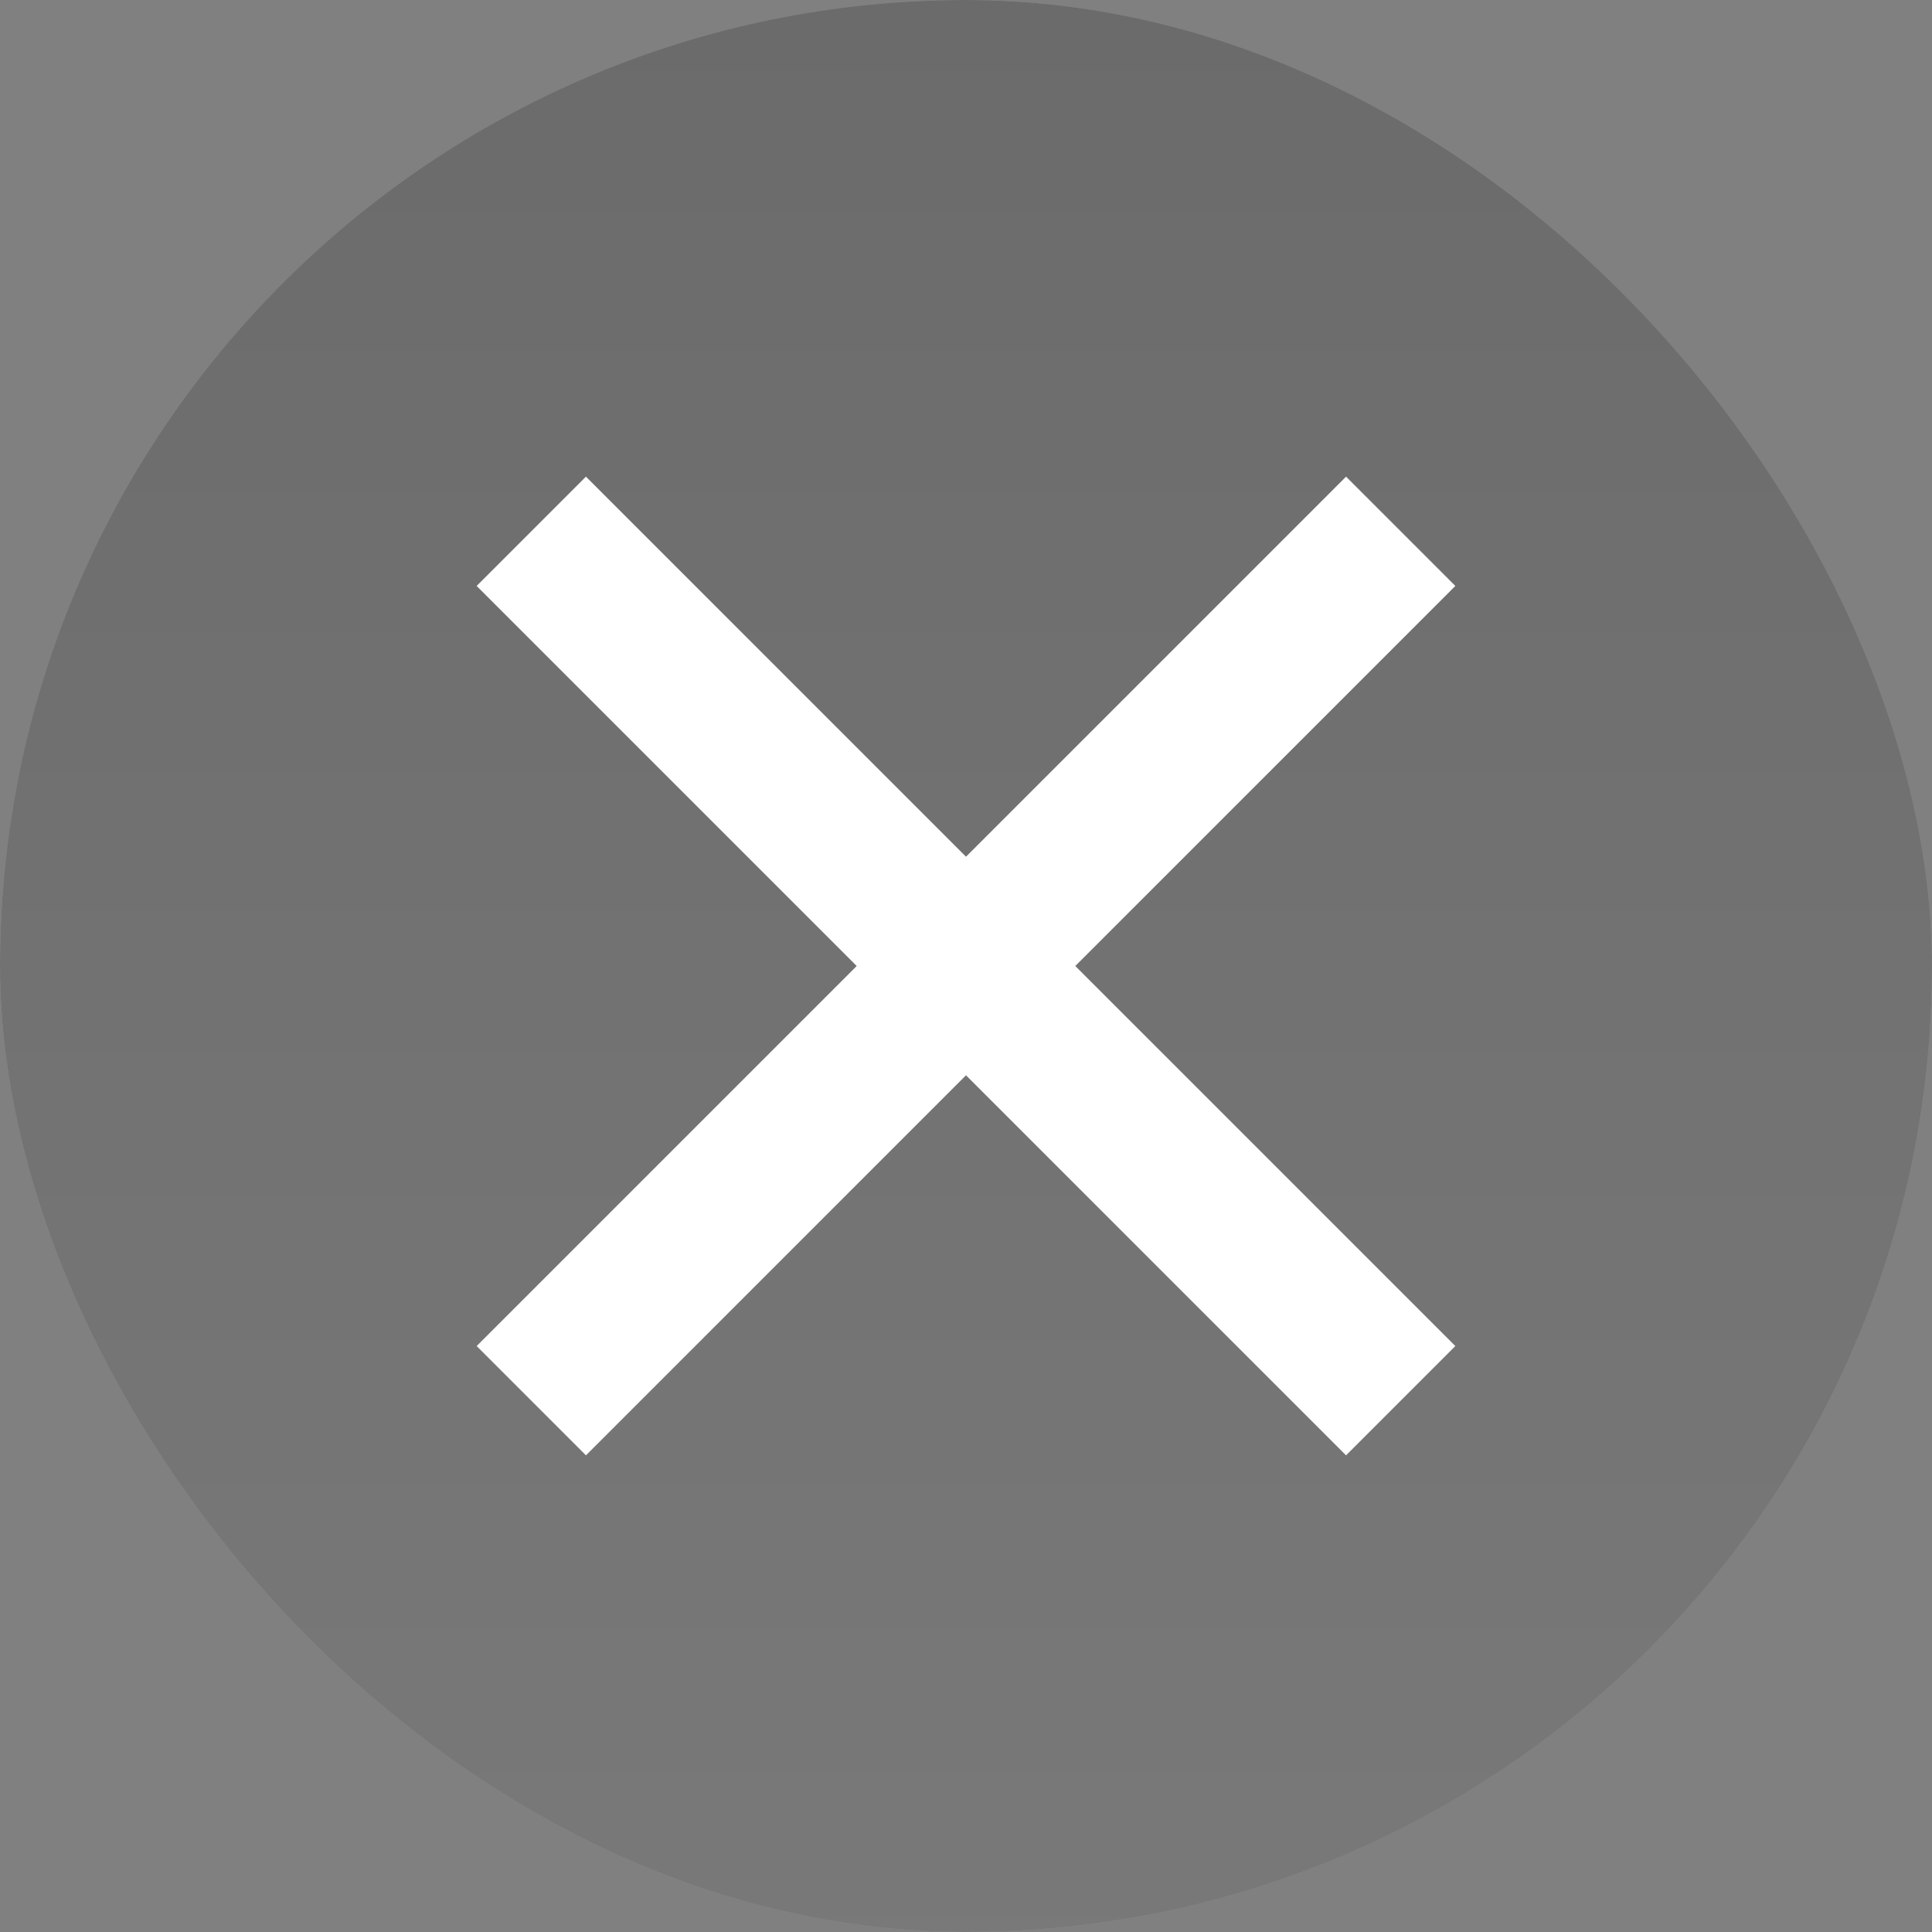
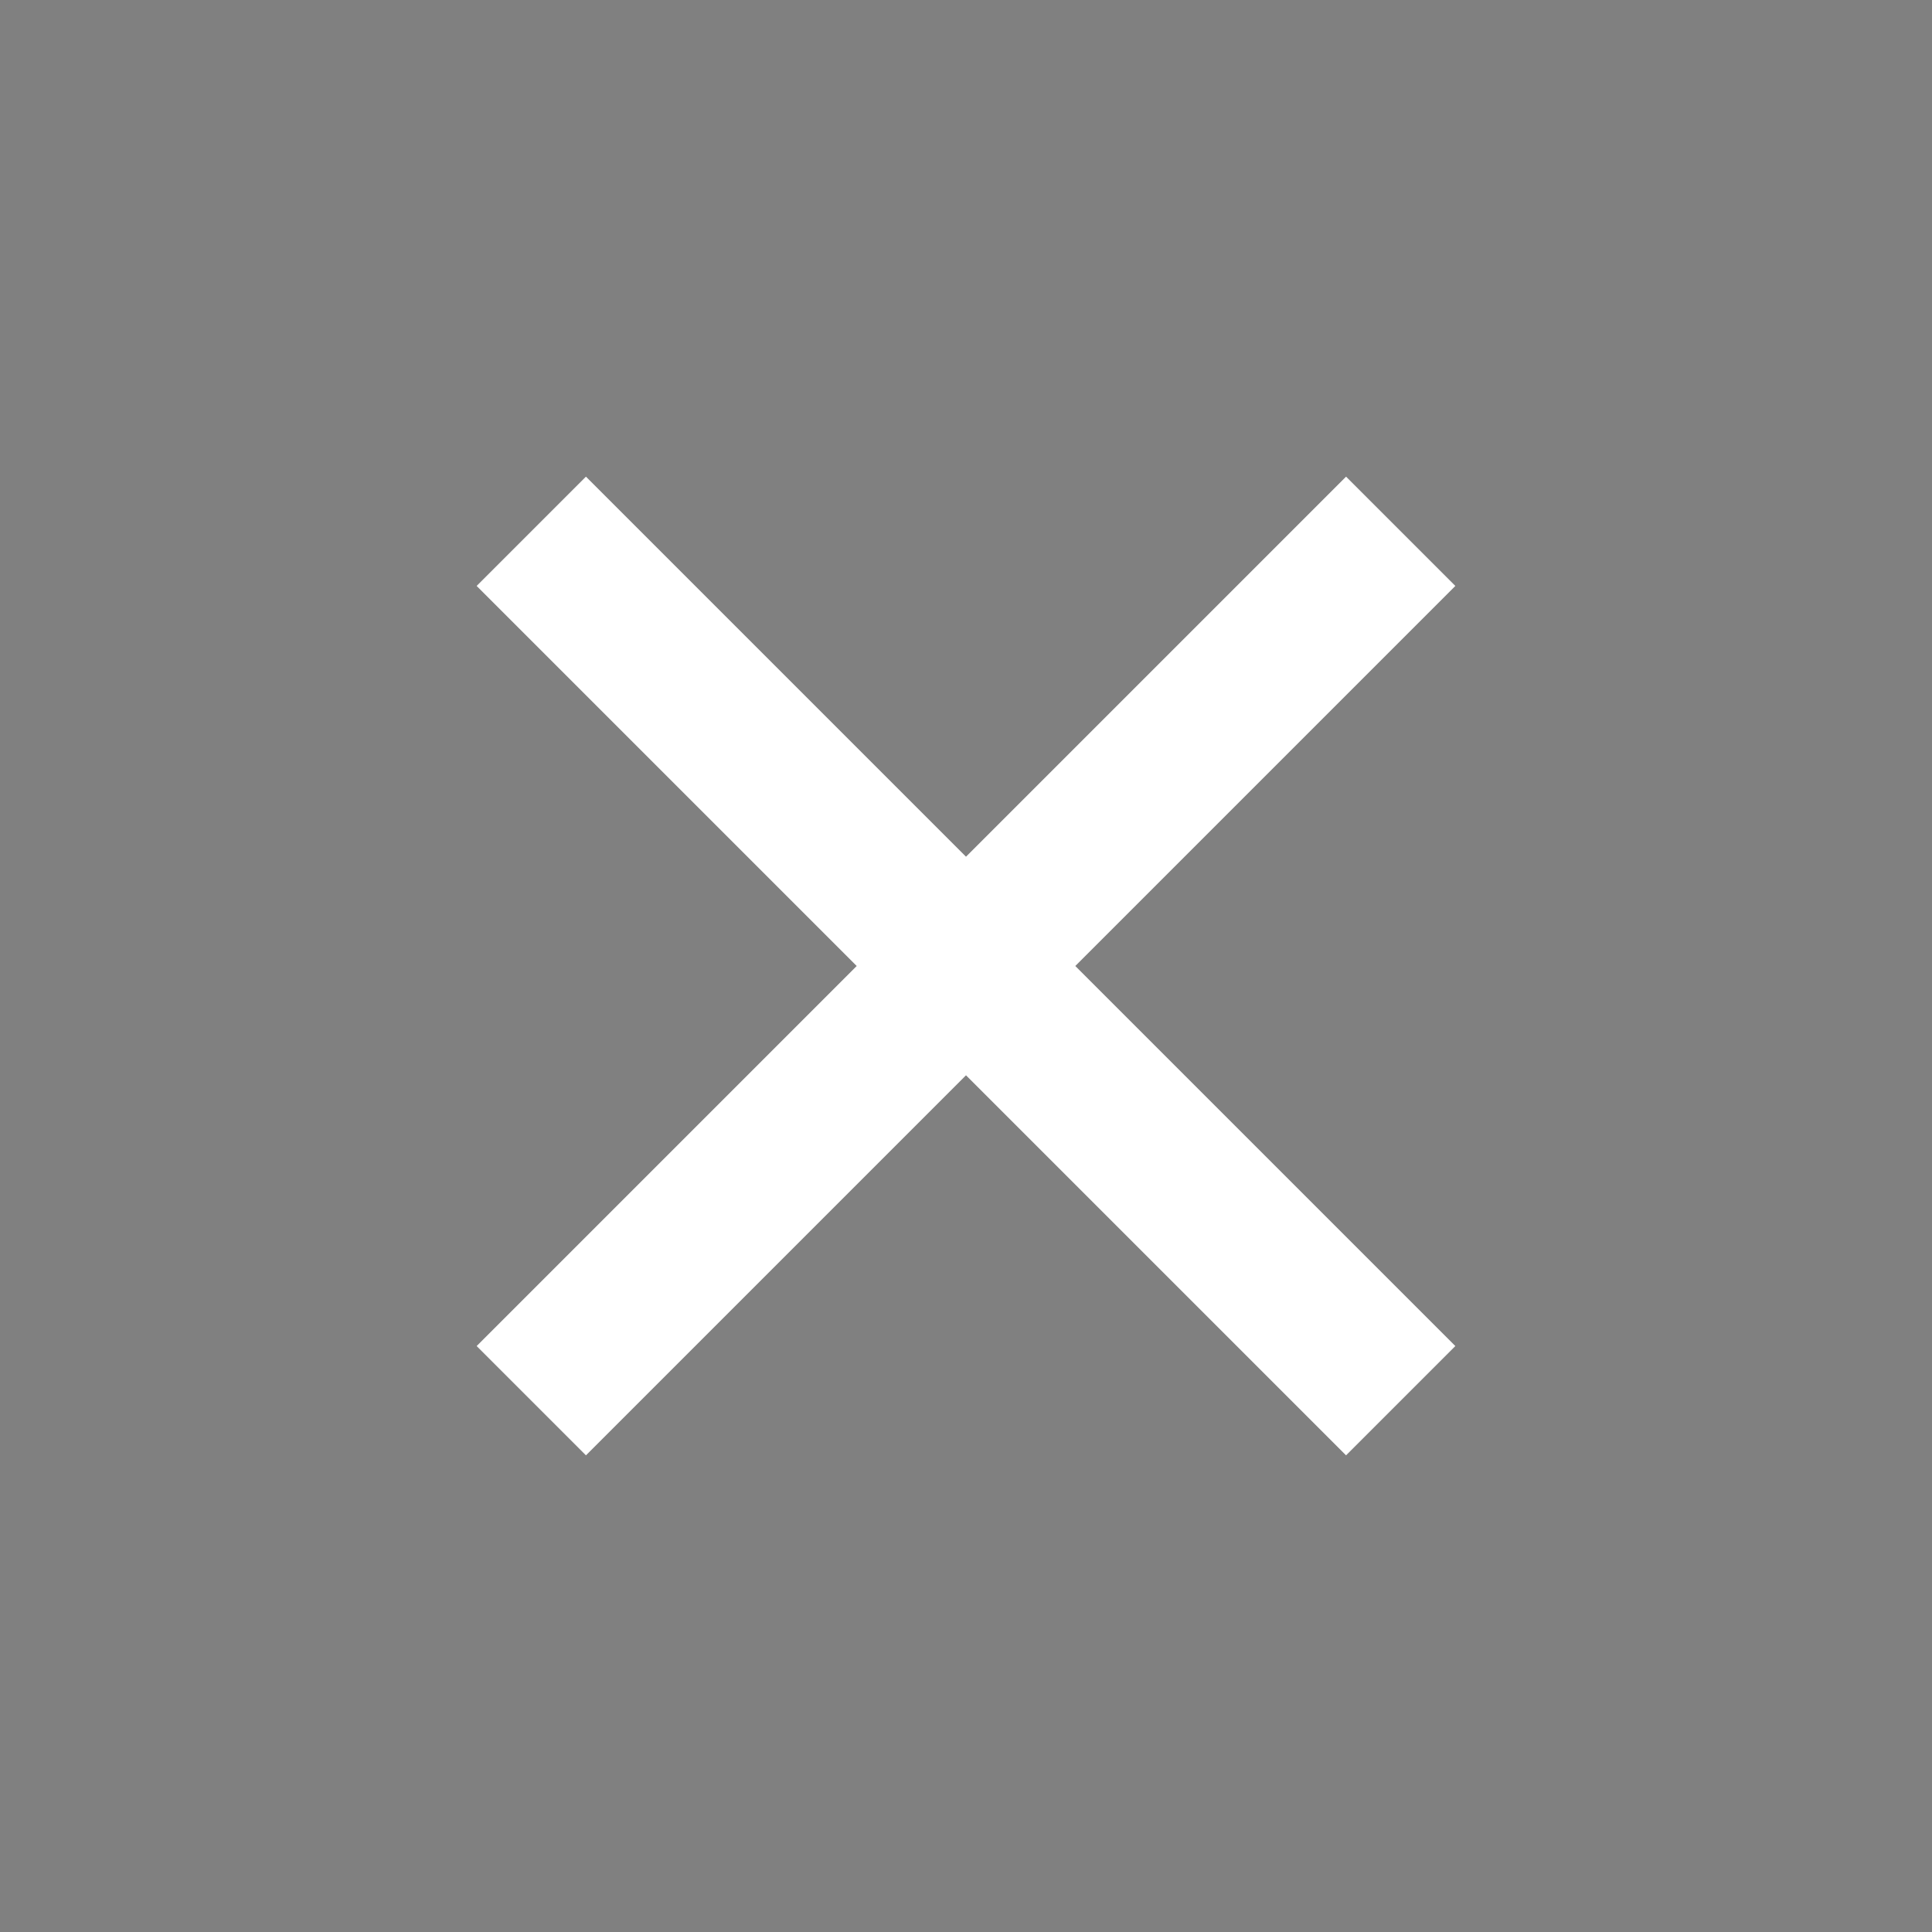
<svg xmlns="http://www.w3.org/2000/svg" width="50" height="50" viewBox="0 0 50 50" fill="none">
  <rect x="0" y="0" width="50" height="50" fill="#808080" stroke="none" />
-   <rect width="50" height="50" rx="25" fill="white" fill-opacity="0.4" />
-   <rect width="50" height="50" rx="25" fill="url(#paint0_linear_15202_17232)" fill-opacity="0.4" />
  <path d="M36.25 13.75L25 25M25 25L13.75 36.25M25 25L13.75 13.75M25 25L36.25 36.25" stroke="white" stroke-width="4" />
  <defs>
    <linearGradient id="paint0_linear_15202_17232" x1="25" y1="0" x2="25" y2="50" gradientUnits="userSpaceOnUse">
      <stop />
      <stop offset="0.551" stop-color="#131313" />
      <stop offset="1" stop-color="#222222" />
    </linearGradient>
  </defs>
</svg>